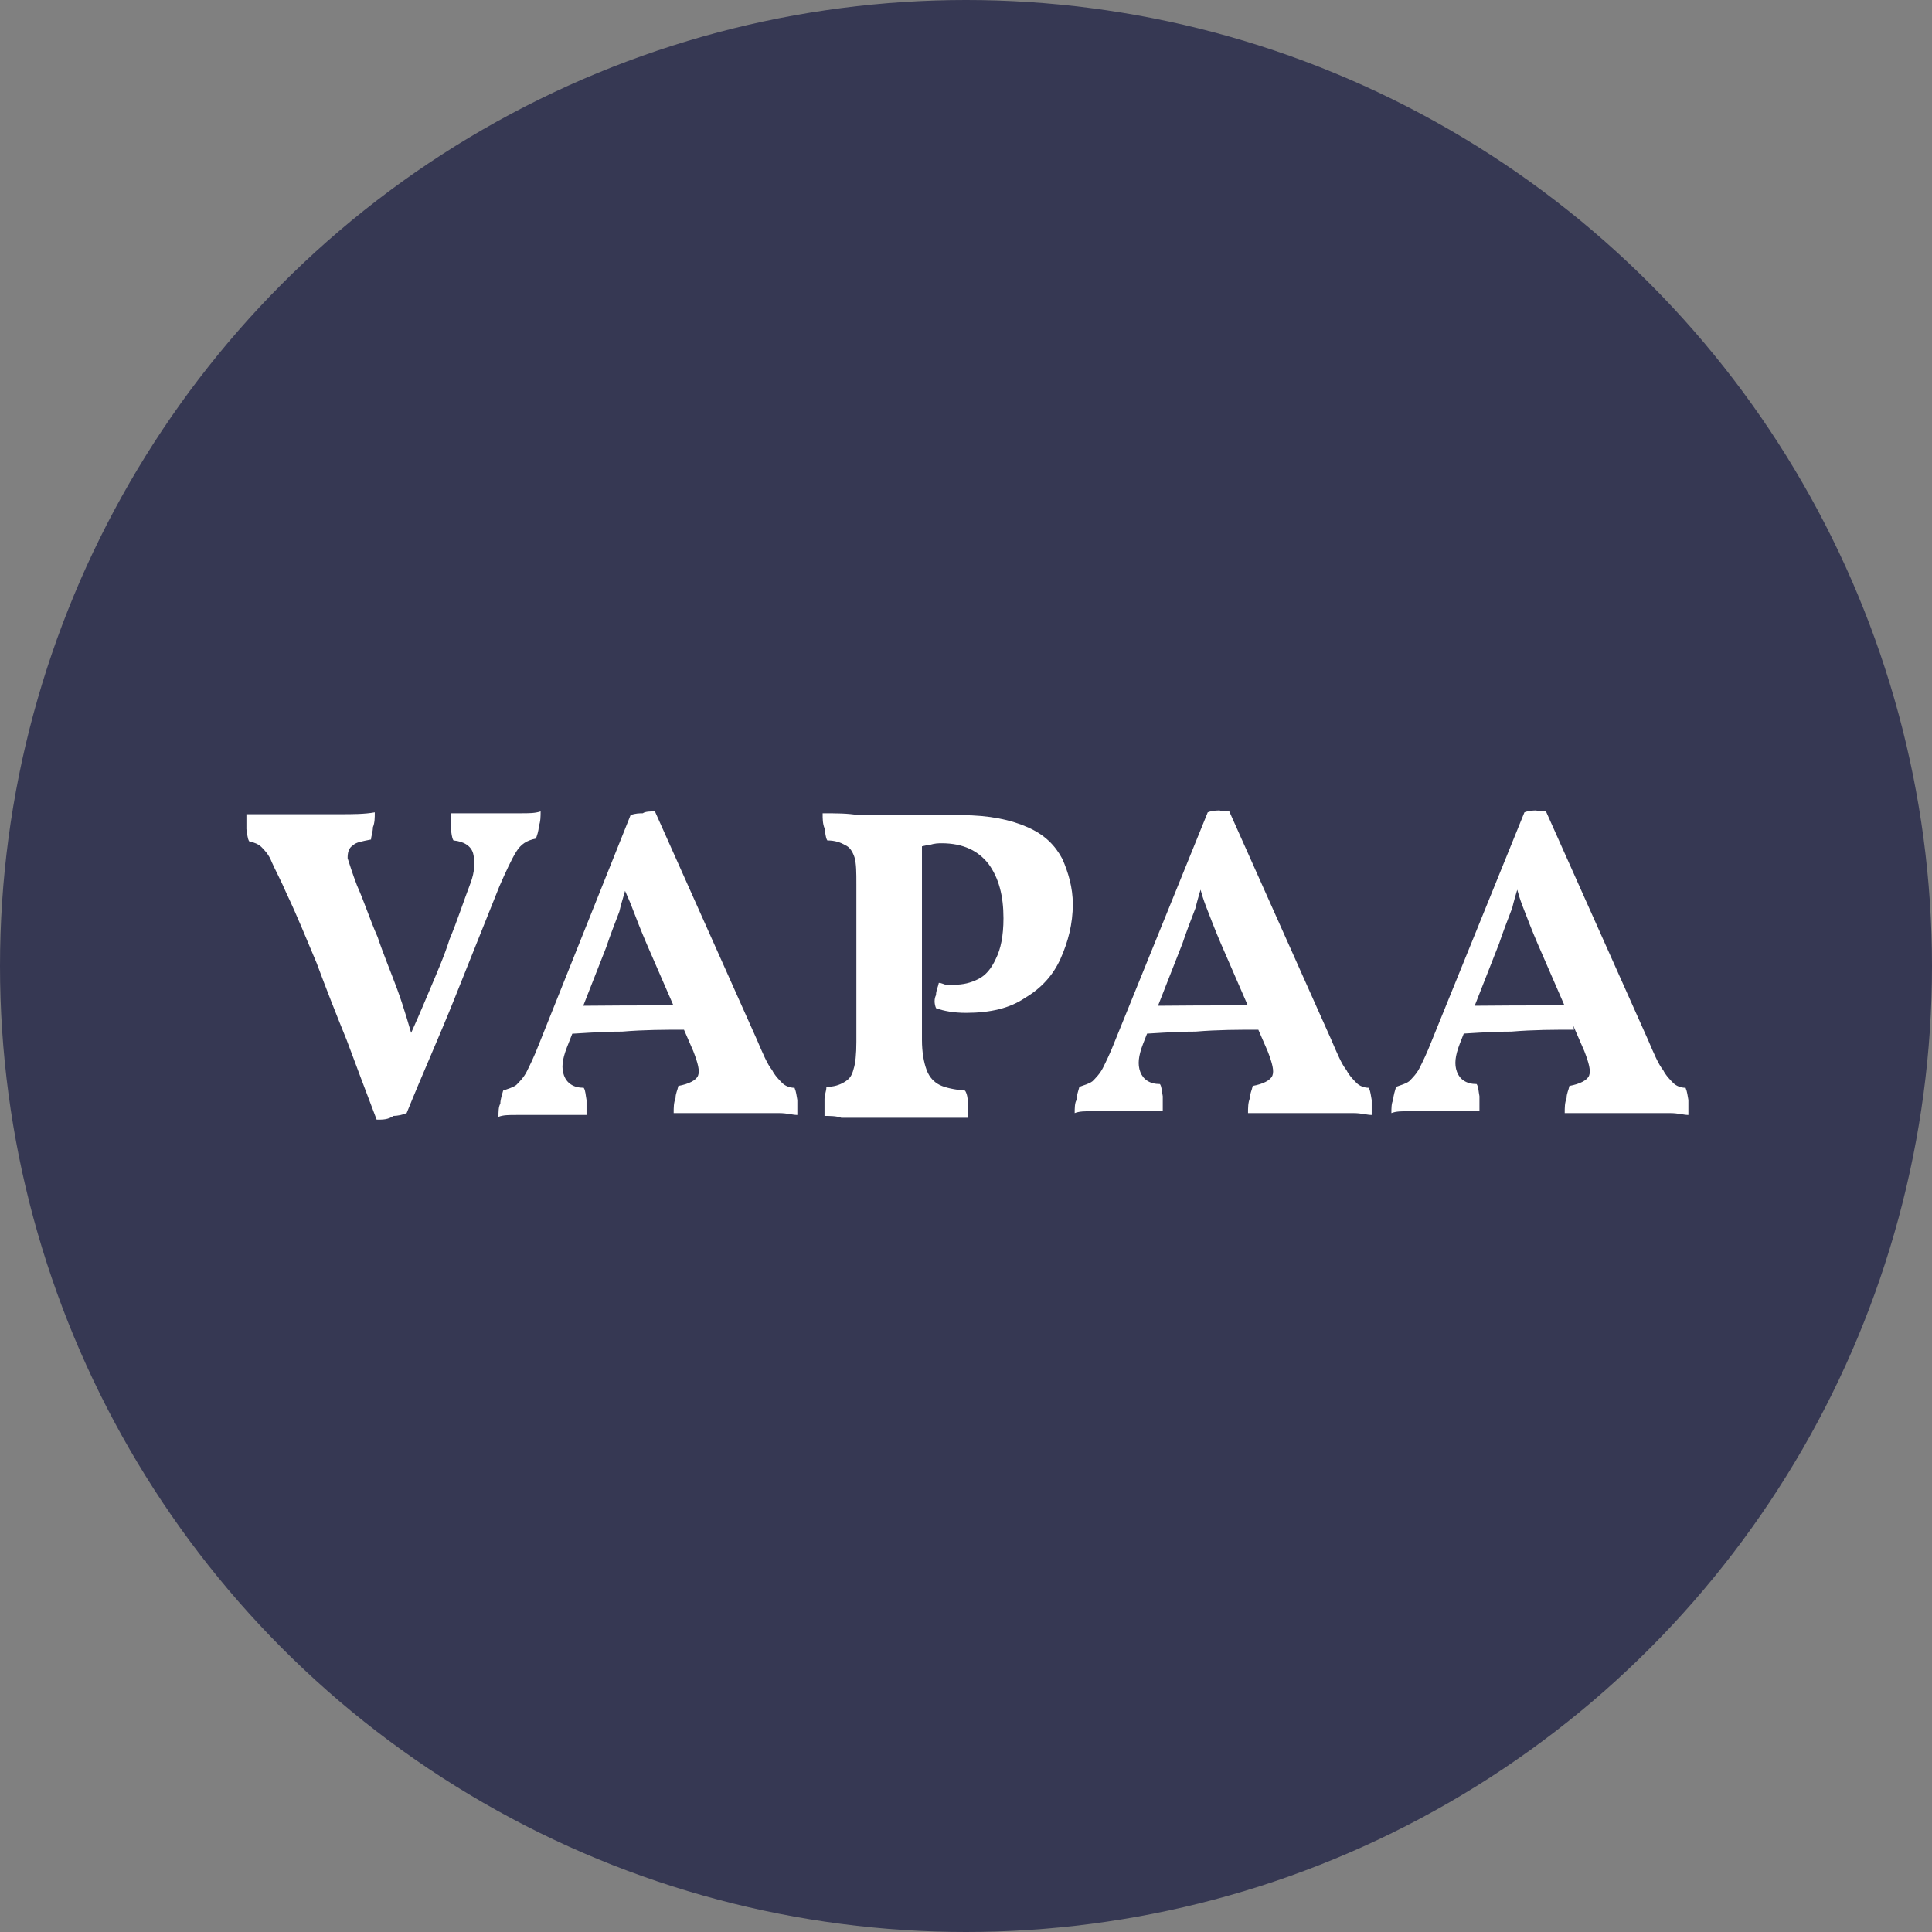
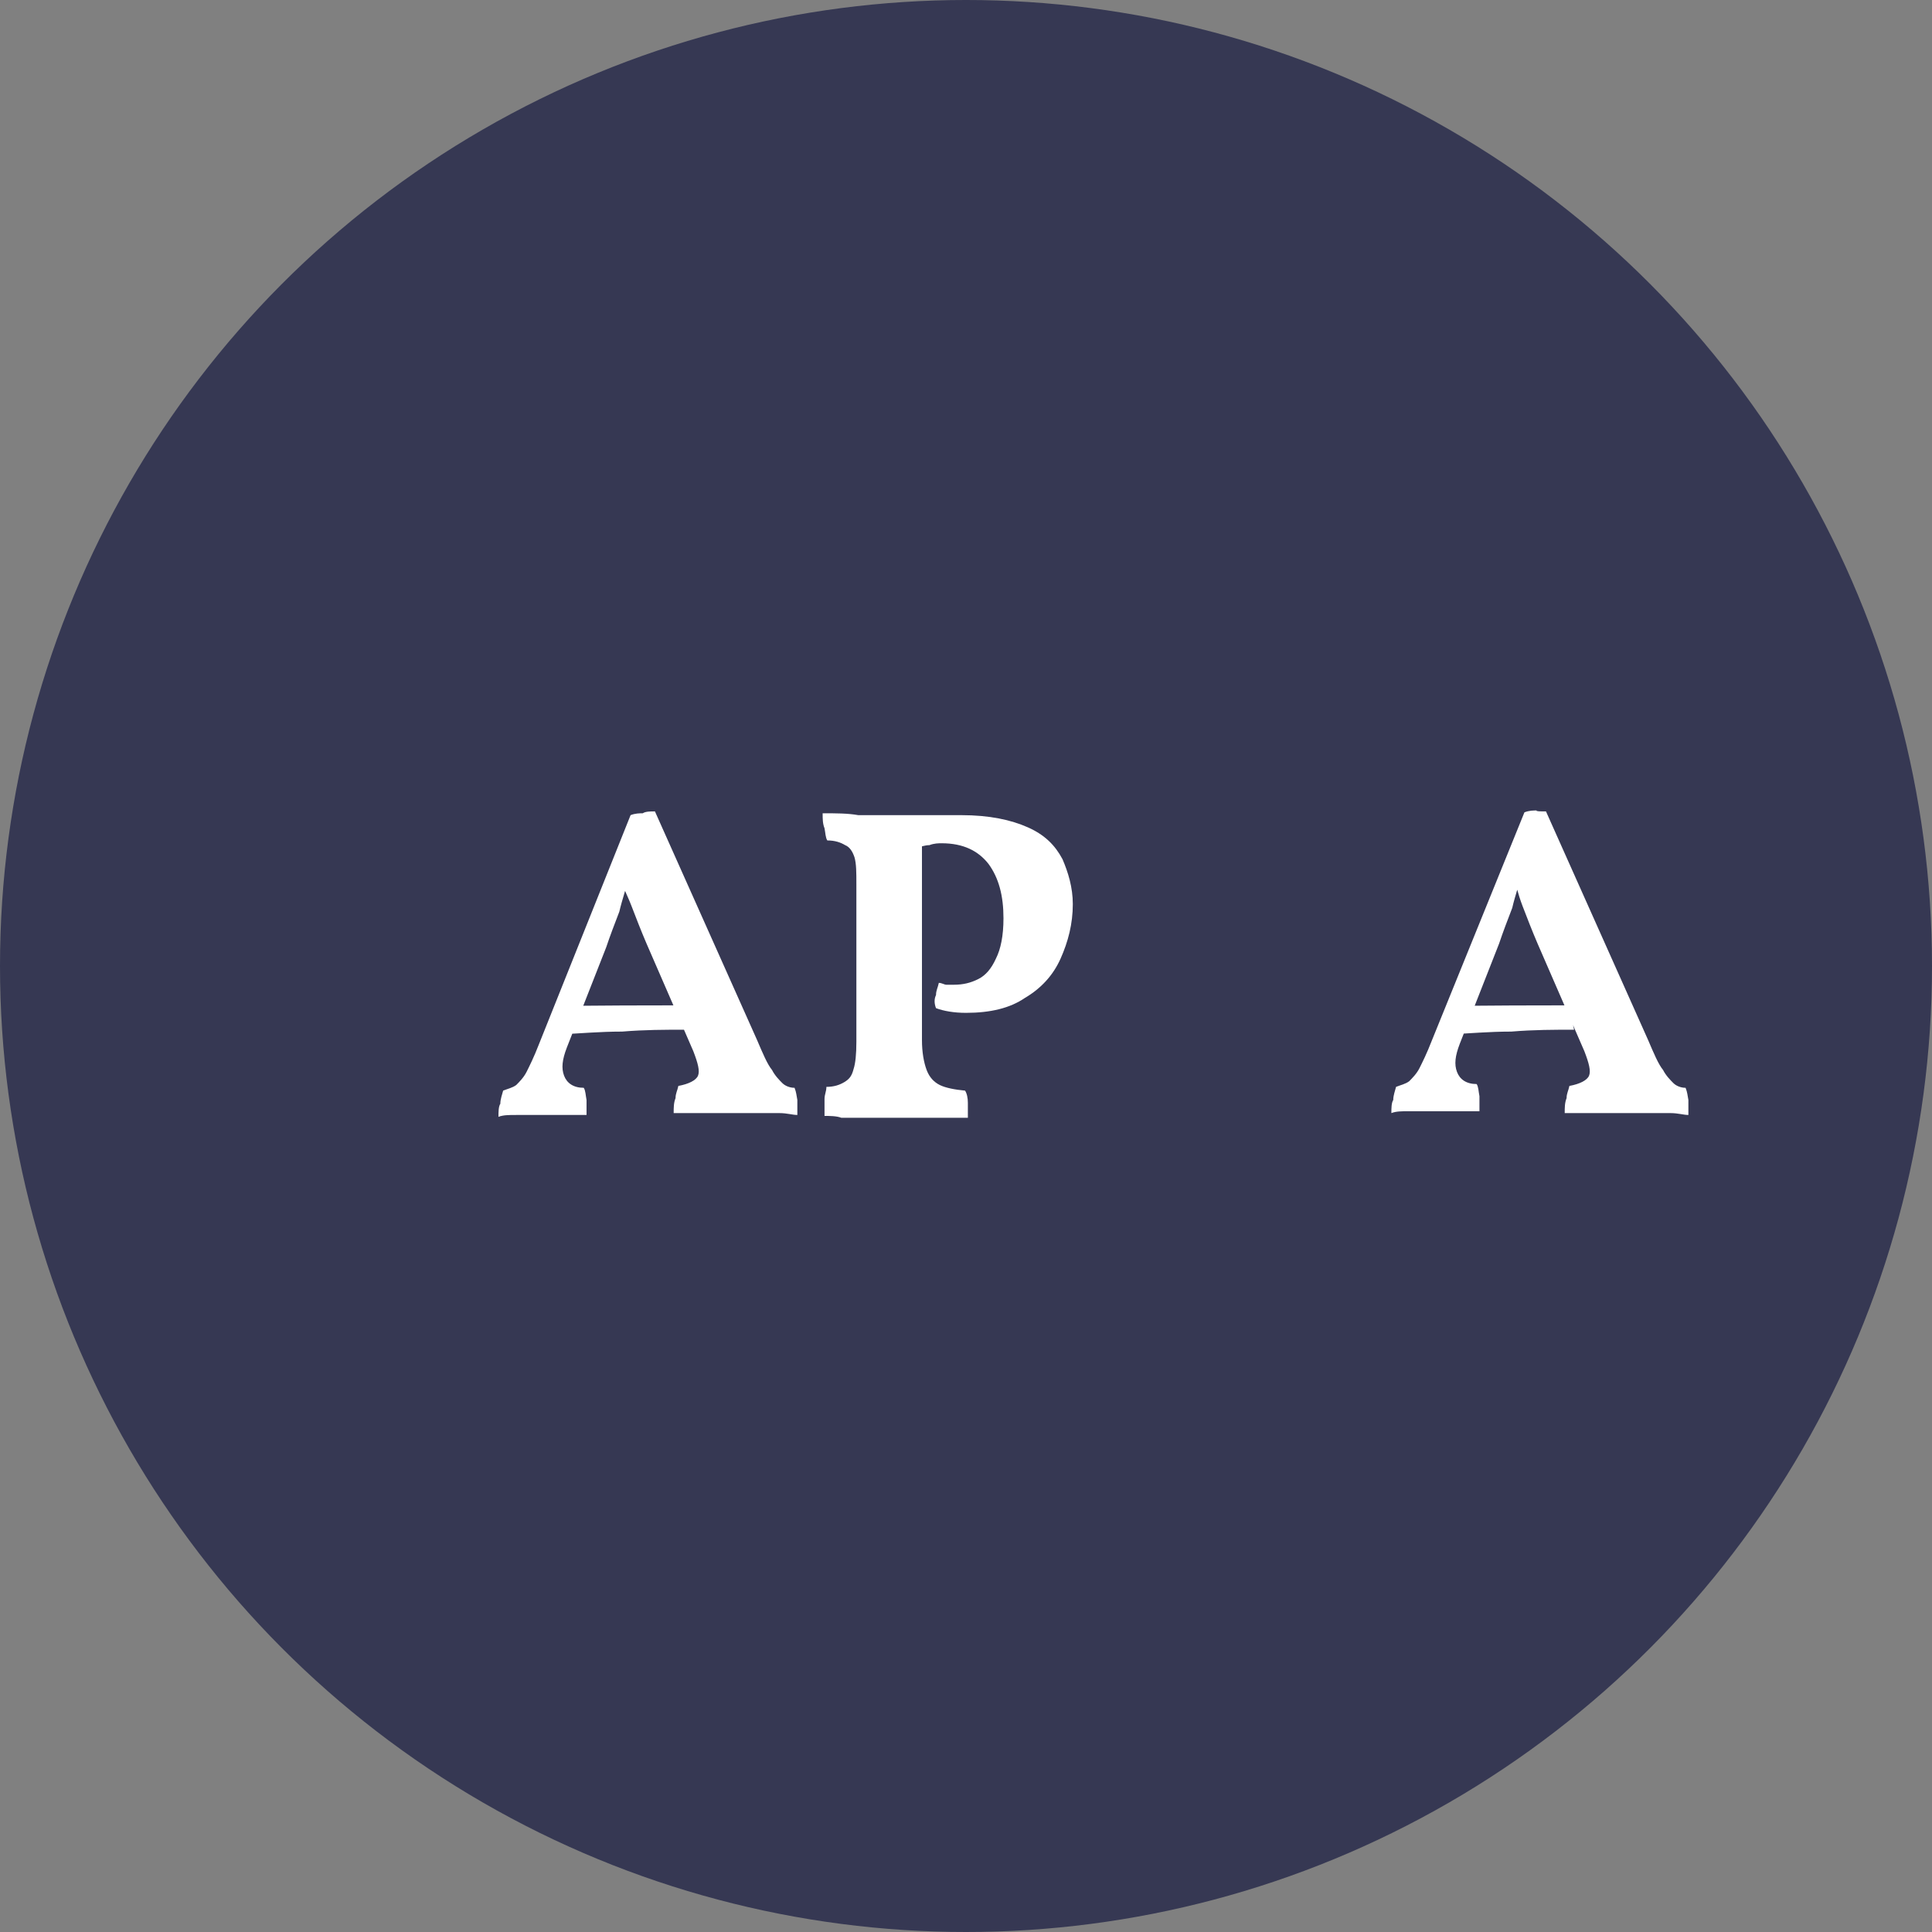
<svg xmlns="http://www.w3.org/2000/svg" version="1.1" id="Layer_1" x="0px" y="0px" viewBox="0 0 206.2 206.2" style="enable-background:new 0 0 206.2 206.2;" xml:space="preserve">
  <rect x="0" y="0" width="206.2" height="206.2" fill="#808080" stroke="none" />
  <style type="text/css">
	.st0{fill:#363853;}
	.st1{fill:#FFFFFF;}
</style>
  <circle class="st0" cx="103.1" cy="103.1" r="103.1" />
  <g>
-     <path class="st1" d="M40.2,119.5c-1.1-2.9-2.2-5.8-3.2-8.5c-1.1-2.7-2.2-5.5-3.2-8.2c-1.1-2.6-2.1-5.1-3.2-7.4   C30,94,29.3,92.7,29,92c-0.3-0.8-0.8-1.3-1.1-1.6s-0.8-0.5-1.3-0.6c-0.2-0.3-0.2-0.8-0.3-1.3c0-0.5,0-1,0-1.6c0.3,0,0.8,0,1.4,0   s1.1,0,1.9,0c0.6,0,1.3,0,1.9,0s1.1,0,1.6,0c1,0,1.9,0,3.2,0c1.3,0,2.6,0,3.7-0.2c0,0.6,0,1.1-0.2,1.6c0,0.5-0.2,1-0.2,1.3   c-1,0.2-1.6,0.3-1.9,0.6c-0.5,0.3-0.6,0.8-0.6,1.4c0.2,0.6,0.5,1.6,1,2.9c0.8,1.8,1.4,3.7,2.2,5.5c0.6,1.8,1.4,3.7,2.1,5.6   s1.3,4,1.9,6.1h-1.1c1-2.1,1.8-4,2.6-5.9c0.8-1.9,1.6-3.7,2.2-5.6c0.8-1.9,1.4-3.8,2.2-5.9c0.5-1.3,0.5-2.4,0.3-3.2   c-0.2-0.8-1-1.3-2.1-1.4c-0.2-0.3-0.2-0.8-0.3-1.3c0-0.5,0-1,0-1.6c0.5,0,1,0,1.4,0c0.5,0,1.1,0,1.8,0c0.6,0,1.1,0,1.6,0   c0.8,0,1.6,0,2.6,0c1,0,1.6,0,2.2-0.2c0,0.5,0,1.1-0.2,1.6c0,0.5-0.2,1-0.3,1.3c-1,0.2-1.6,0.6-2.1,1.4c-0.5,0.8-1.1,2.1-1.8,3.7   c-1.6,4-3.2,8-4.8,12c-1.6,4-3.4,8-5.1,12.2c-0.5,0.2-1,0.3-1.4,0.3C41.4,119.5,40.9,119.5,40.2,119.5z" />
    <path class="st1" d="M69.9,86.6L80.8,111c0.6,1.4,1.1,2.6,1.6,3.2c0.3,0.6,0.8,1.1,1.1,1.4c0.3,0.3,0.8,0.5,1.3,0.5   c0.2,0.5,0.2,0.8,0.3,1.3c0,0.5,0,1,0,1.6c-0.5,0-1.1-0.2-1.9-0.2s-1.6,0-2.6,0c-0.8,0-1.4,0-2.1,0c-0.3,0-1,0-1.4,0   c-0.6,0-1.3,0-1.9,0s-1.3,0-1.9,0c-0.6,0-1.1,0-1.4,0c0-0.6,0-1.1,0.2-1.6c0-0.5,0.2-0.8,0.3-1.3c1.1-0.2,1.9-0.6,2.1-1.1   c0.2-0.5,0-1.3-0.5-2.6l-5-11.5c-0.6-1.4-1.1-2.7-1.6-4c-0.5-1.3-1-2.1-1.3-3.4h1.1c-0.3,1.3-0.8,2.7-1.1,4c-0.5,1.3-1,2.6-1.4,3.8   l-4.2,10.7c-0.5,1.3-0.6,2.2-0.3,3c0.3,0.8,1,1.3,2.1,1.3c0.2,0.3,0.2,0.8,0.3,1.3c0,0.5,0,1,0,1.6c-0.3,0-0.8,0-1.4,0   c-0.6,0-1.3,0-1.9,0c-0.6,0-1.3,0-1.8,0c-0.8,0-1.6,0-2.4,0c-0.8,0-1.4,0-1.9,0.2c0-0.5,0-1.1,0.2-1.4c0-0.5,0.2-1,0.3-1.4   c0.5-0.2,1-0.3,1.4-0.6c0.3-0.3,0.8-0.8,1.1-1.4c0.3-0.6,0.8-1.6,1.3-2.9l9.8-24.5c0.5-0.2,1-0.2,1.3-0.2   C68.9,86.6,69.4,86.6,69.9,86.6z M72.5,107.3l0.6,2.6c-2.1,0-4.3,0-6.7,0.2c-2.4,0-4.5,0.2-6.7,0.3l0.8-3   C60.4,107.3,72.5,107.3,72.5,107.3z" />
    <path class="st1" d="M88,119.1c0-0.6,0-1.3,0-1.8c0-0.5,0.2-0.8,0.2-1.3c0.8,0,1.4-0.2,1.9-0.5c0.5-0.3,0.8-0.6,1-1.4   c0.2-0.6,0.3-1.6,0.3-2.9V94.4c0-1.3,0-2.2-0.2-2.9c-0.2-0.6-0.5-1.1-1-1.3c-0.5-0.3-1.1-0.5-1.9-0.5c-0.2-0.3-0.2-0.8-0.3-1.3   c-0.2-0.5-0.2-1-0.2-1.6c1.4,0,2.7,0,3.8,0.2c1.3,0,2.2,0,3.2,0c0.8,0,1.6,0,2.7,0s2.1,0,3,0s1.6,0,2.1,0c3,0,5.3,0.5,7.1,1.3   c1.8,0.8,2.9,1.9,3.7,3.4c0.6,1.4,1.1,3,1.1,4.8c0,2.1-0.5,4-1.3,5.8c-0.8,1.8-2.1,3.2-3.8,4.2c-1.6,1.1-3.7,1.6-6.3,1.6   c-1.3,0-2.4-0.2-3.2-0.5c-0.2-0.5-0.2-1,0-1.4c0-0.5,0.2-0.8,0.3-1.3c0.3,0,0.6,0.2,0.8,0.2c0.3,0,0.6,0,0.8,0c1,0,1.8-0.2,2.6-0.6   s1.4-1.1,1.9-2.2c0.5-1,0.8-2.4,0.8-4.3c0-2.4-0.5-4.3-1.6-5.8c-1.1-1.4-2.7-2.2-5-2.2c-0.3,0-0.8,0-1.3,0.2c-0.5,0-1,0.2-1.4,0.3   l0.6-0.8v21.3c0,1.3,0.2,2.4,0.5,3.2c0.3,0.8,0.8,1.3,1.4,1.6c0.6,0.3,1.6,0.5,2.7,0.6c0.2,0.3,0.3,0.8,0.3,1.3s0,1,0,1.6   c-0.5,0-1.3,0-2.1,0s-1.8,0-2.7,0s-1.9,0-2.9,0c-1,0-1.9,0-2.9,0c-1,0-1.9,0-2.9,0C89.3,119.1,88.5,119.1,88,119.1z" />
-     <path class="st1" d="M131.2,86.6l10.9,24.4c0.6,1.4,1.1,2.6,1.6,3.2c0.3,0.6,0.8,1.1,1.1,1.4c0.3,0.3,0.8,0.5,1.3,0.5   c0.2,0.5,0.2,0.8,0.3,1.3c0,0.5,0,1,0,1.6c-0.5,0-1.1-0.2-1.9-0.2s-1.6,0-2.6,0c-0.8,0-1.4,0-2.1,0c-0.3,0-1,0-1.4,0   c-0.6,0-1.3,0-1.9,0c-0.6,0-1.3,0-1.9,0c-0.6,0-1.1,0-1.4,0c0-0.6,0-1.1,0.2-1.6c0-0.5,0.2-0.8,0.3-1.3c1.1-0.2,1.9-0.6,2.1-1.1   c0.2-0.5,0-1.3-0.5-2.6l-5-11.5c-0.6-1.4-1.1-2.7-1.6-4c-0.5-1.3-0.8-2.6-1.1-3.8h1.1c-0.3,1.3-0.8,2.7-1.1,4   c-0.5,1.3-1,2.6-1.4,3.8l-4.2,10.7c-0.5,1.3-0.6,2.2-0.3,3c0.3,0.8,1,1.3,2.1,1.3c0.2,0.3,0.2,0.8,0.3,1.3c0,0.5,0,1,0,1.6   c-0.3,0-0.8,0-1.4,0s-1.3,0-1.9,0c-0.6,0-1.3,0-1.8,0c-0.8,0-1.6,0-2.4,0s-1.4,0-1.9,0.2c0-0.5,0-1.1,0.2-1.4c0-0.5,0.2-1,0.3-1.4   c0.5-0.2,1-0.3,1.4-0.6c0.3-0.3,0.8-0.8,1.1-1.4s0.8-1.6,1.3-2.9l9.9-24.4c0.5-0.2,1-0.2,1.3-0.2C130.2,86.6,130.7,86.6,131.2,86.6   z M133.7,107.3l0.6,2.6c-2.1,0-4.3,0-6.7,0.2c-2.4,0-4.5,0.2-6.7,0.3l0.8-3C121.7,107.3,133.7,107.3,133.7,107.3z" />
    <path class="st1" d="M165,86.6l10.9,24.4c0.6,1.4,1.1,2.6,1.6,3.2c0.3,0.6,0.8,1.1,1.1,1.4c0.3,0.3,0.8,0.5,1.3,0.5   c0.2,0.5,0.2,0.8,0.3,1.3c0,0.5,0,1,0,1.6c-0.5,0-1.1-0.2-1.9-0.2s-1.6,0-2.6,0c-0.8,0-1.4,0-2.1,0c-0.3,0-1,0-1.4,0   c-0.6,0-1.3,0-1.9,0s-1.3,0-1.9,0s-1.1,0-1.4,0c0-0.6,0-1.1,0.2-1.6c0-0.5,0.2-0.8,0.3-1.3c1.1-0.2,1.9-0.6,2.1-1.1   c0.2-0.5,0-1.3-0.5-2.6l-5-11.5c-0.6-1.4-1.1-2.7-1.6-4c-0.5-1.3-0.8-2.6-1.1-3.8h1.1c-0.3,1.3-0.8,2.7-1.1,4   c-0.5,1.3-1,2.6-1.4,3.8l-4.2,10.7c-0.5,1.3-0.6,2.2-0.3,3c0.3,0.8,1,1.3,2.1,1.3c0.2,0.3,0.2,0.8,0.3,1.3c0,0.5,0,1,0,1.6   c-0.3,0-0.8,0-1.4,0s-1.3,0-1.9,0s-1.3,0-1.8,0c-0.8,0-1.6,0-2.4,0c-0.8,0-1.4,0-1.9,0.2c0-0.5,0-1.1,0.2-1.4c0-0.5,0.2-1,0.3-1.4   c0.5-0.2,1-0.3,1.4-0.6c0.3-0.3,0.8-0.8,1.1-1.4s0.8-1.6,1.3-2.9l9.9-24.4c0.5-0.2,1-0.2,1.3-0.2C163.9,86.6,164.4,86.6,165,86.6z    M167.4,107.3l0.6,2.6c-2.1,0-4.3,0-6.7,0.2c-2.4,0-4.5,0.2-6.7,0.3l0.8-3C155.4,107.3,167.4,107.3,167.4,107.3z" />
  </g>
</svg>